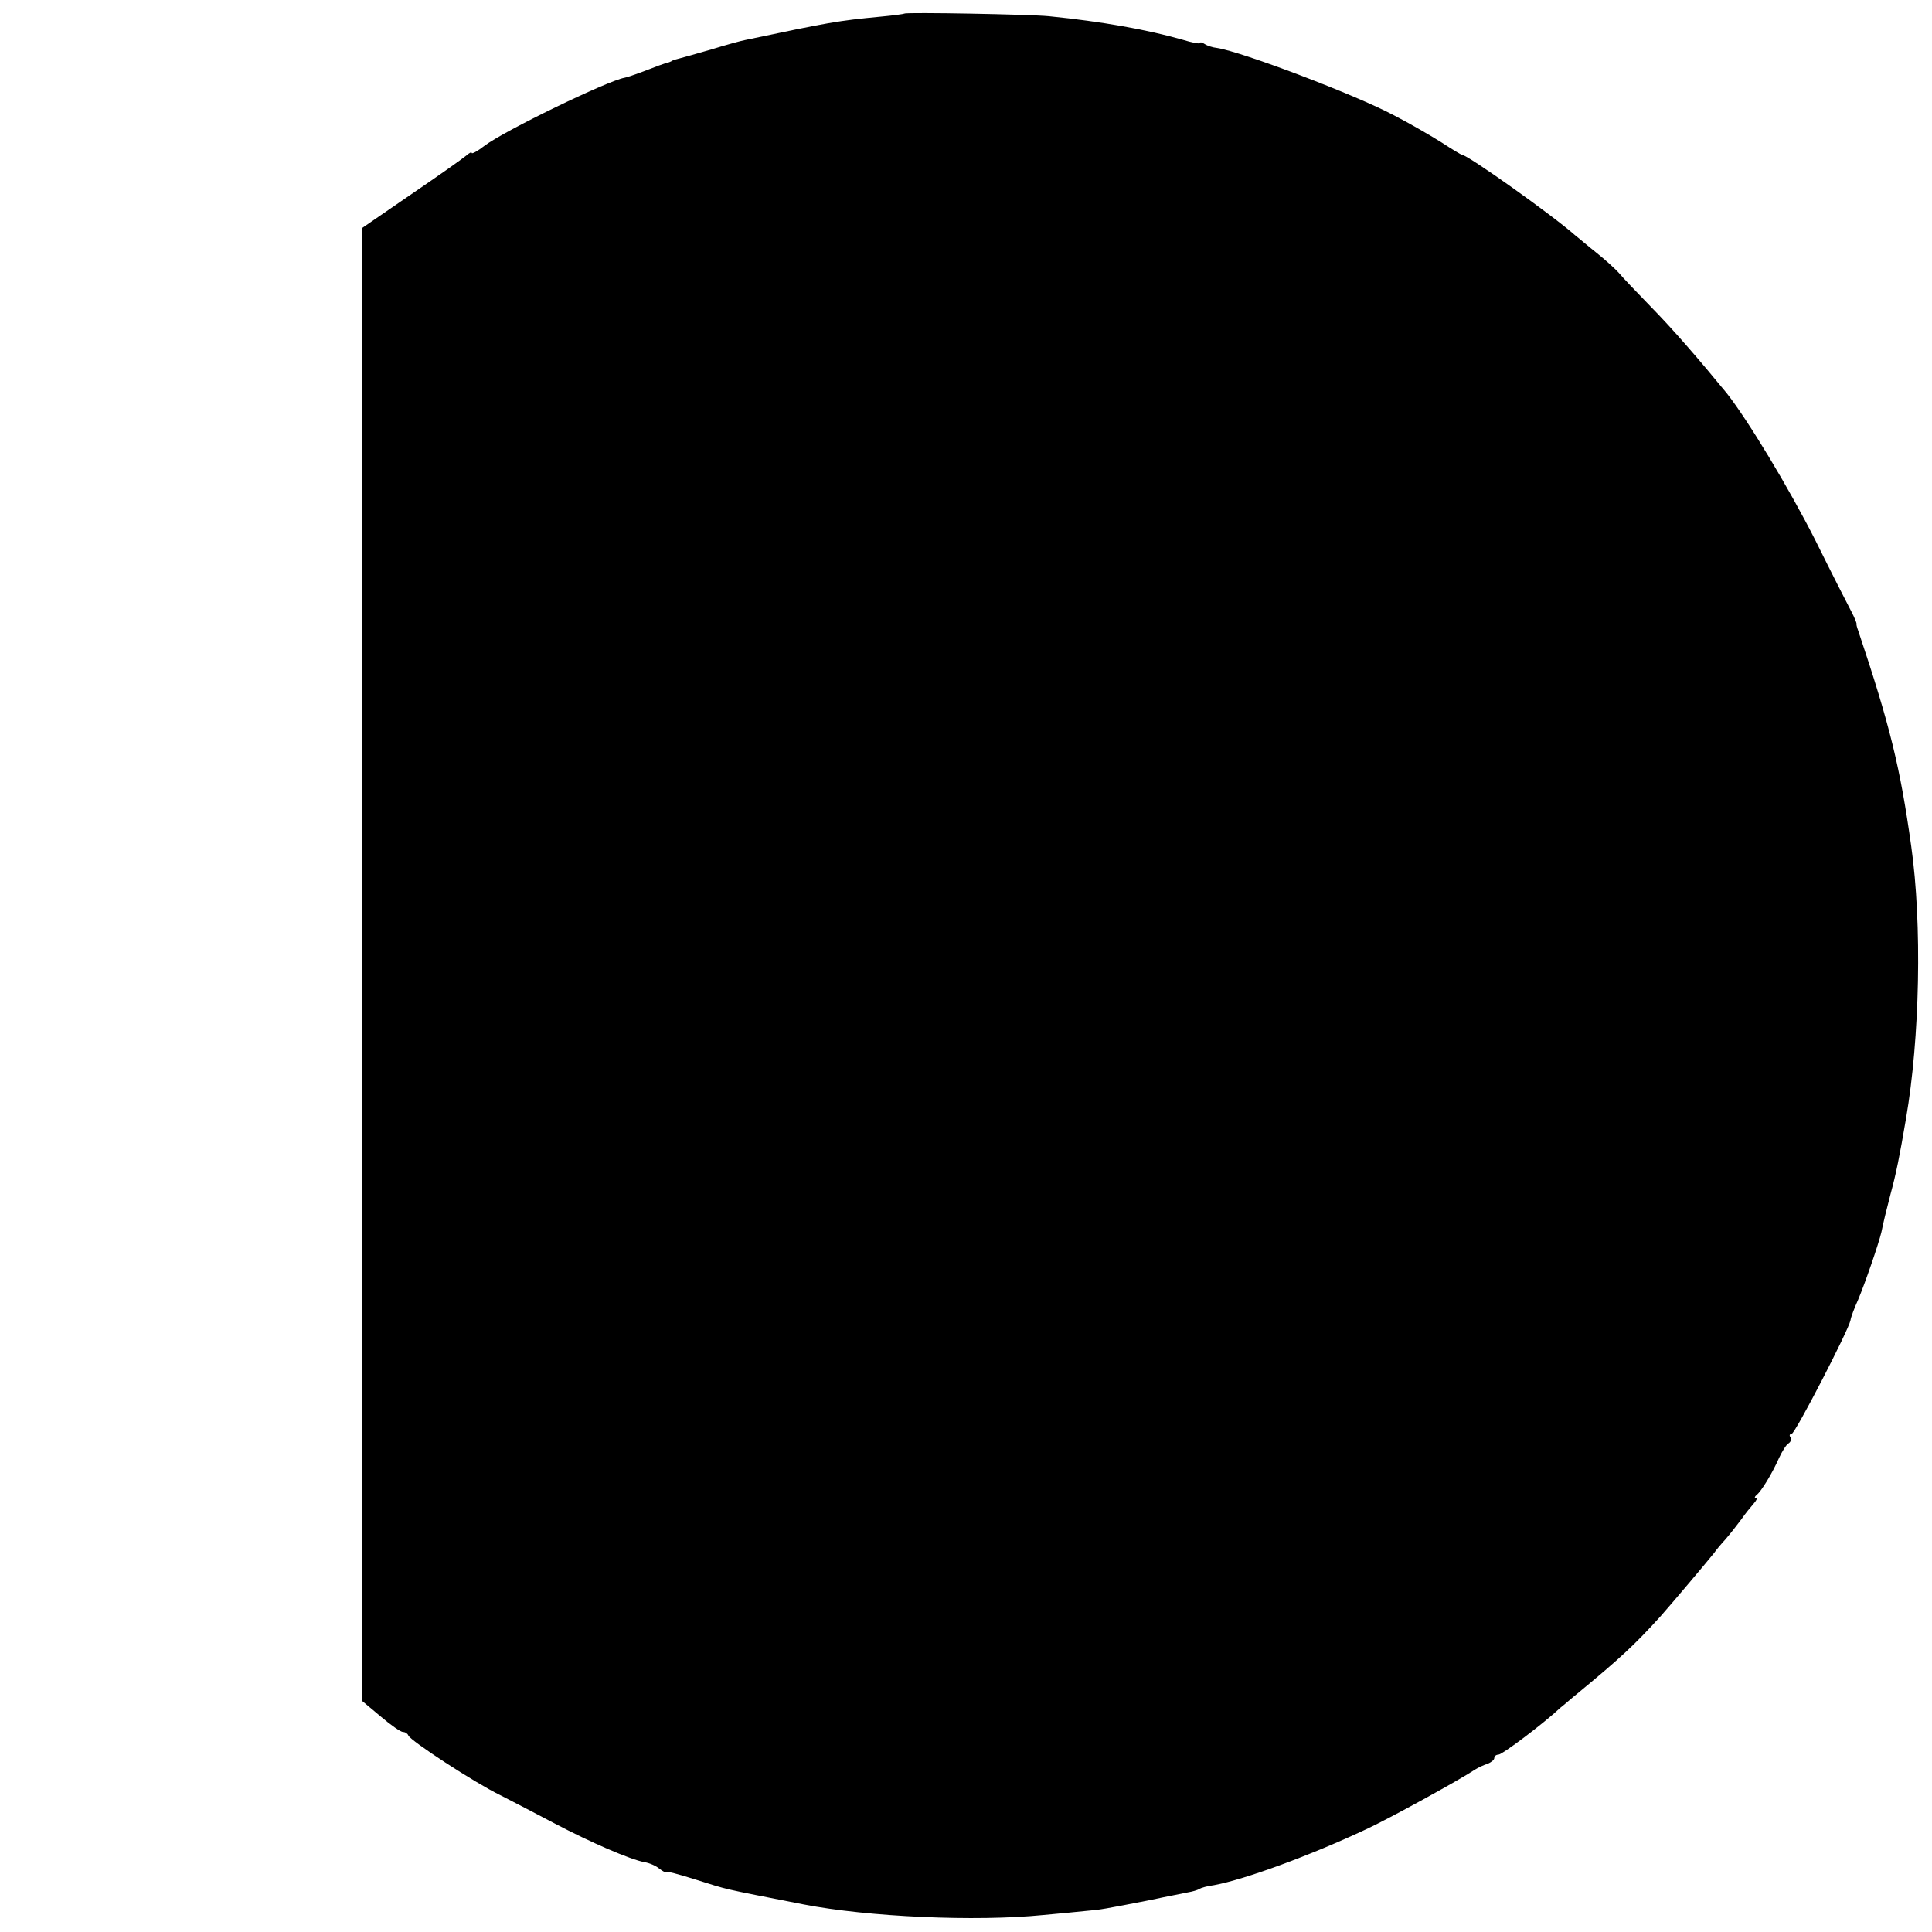
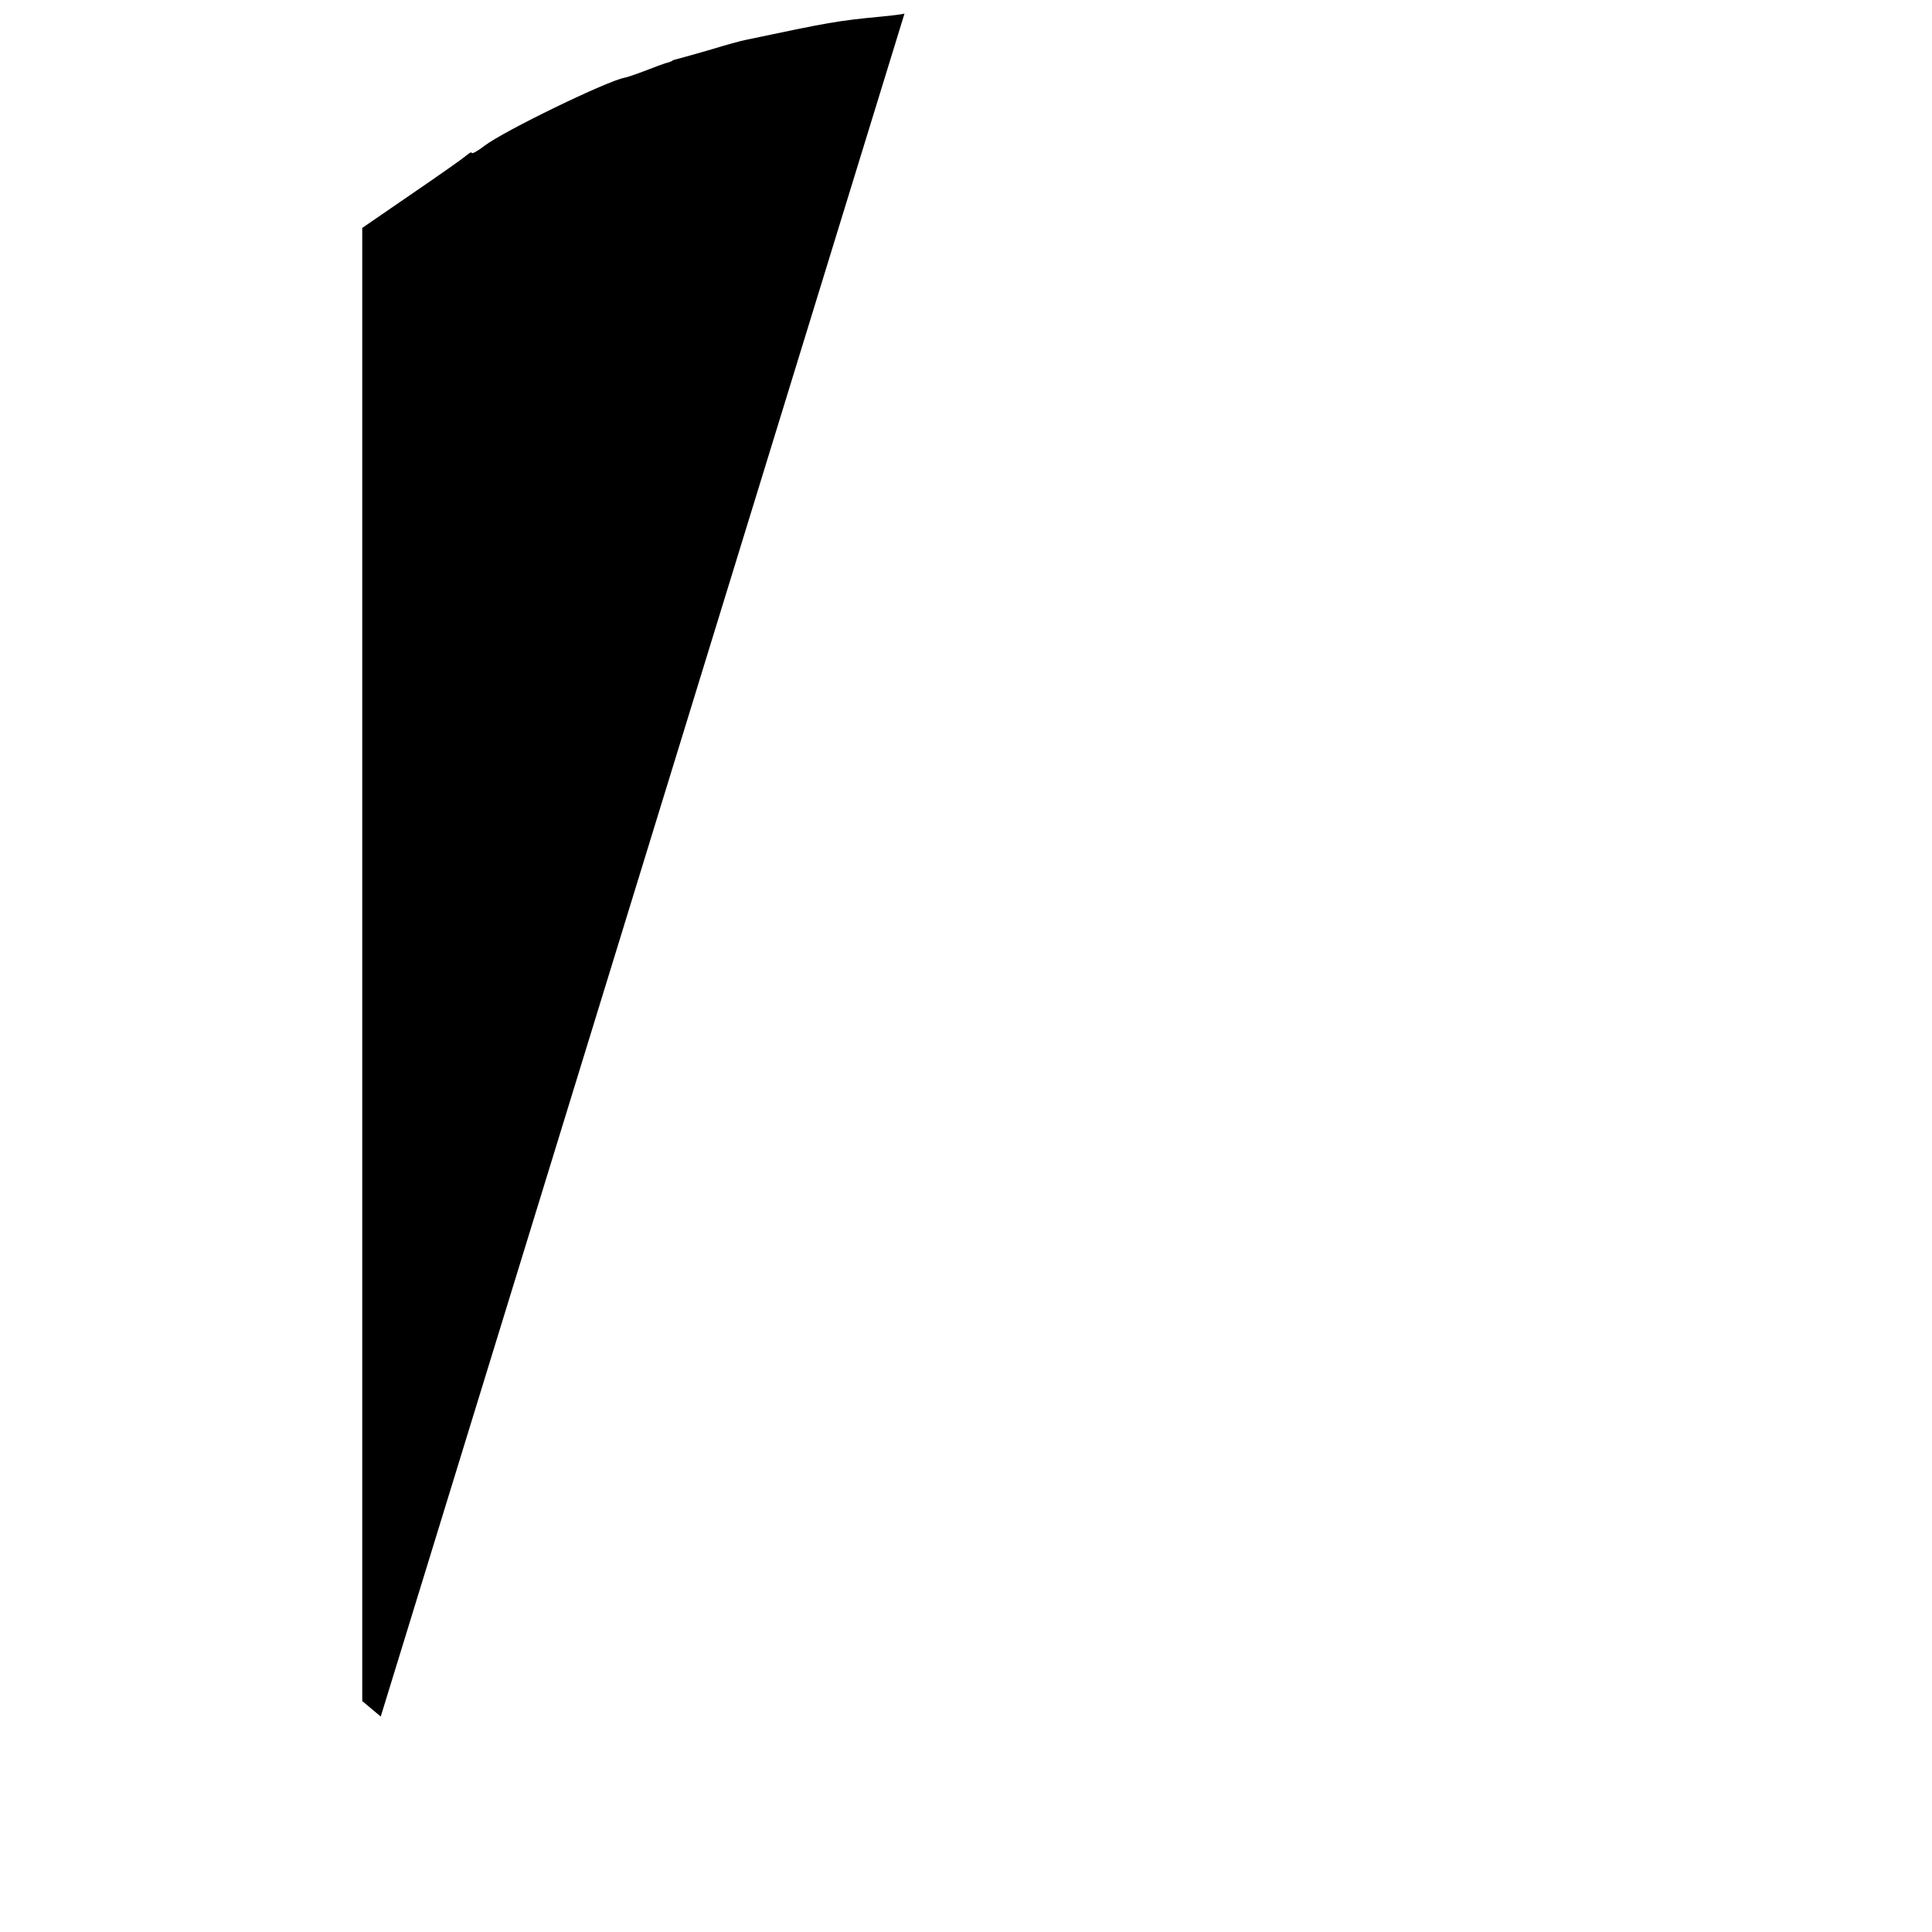
<svg xmlns="http://www.w3.org/2000/svg" version="1.0" width="512pt" height="512pt" viewBox="0 0 512 512" preserveAspectRatio="xMidYMid meet">
  <g transform="translate(0,512) scale(0.1,-0.1)" fill="#000000" stroke="none">
-     <path d="M2397 5084 c-1 -1 -29 -5 -62 -8 -116 -11 -137 -15 -360 -62 -11 -2 -51 -13 -90 -25 -38 -11 -77 -22 -85 -24 -8 -2 -16 -4 -17 -5 -2 -2 -6 -3 -10 -5 -5 -1 -17 -5 -28 -9 -11 -4 -33 -13 -50 -19 -16 -6 -34 -12 -40 -13 -45 -8 -320 -141 -372 -181 -18 -14 -33 -22 -33 -18 0 3 -6 0 -14 -7 -8 -7 -73 -53 -145 -102 l-131 -90 0 -1952 0 -1952 49 -41 c27 -23 53 -41 59 -41 6 0 12 -4 14 -9 5 -14 177 -126 243 -158 33 -17 99 -51 146 -76 93 -49 199 -95 237 -102 13 -2 31 -10 39 -17 9 -7 17 -11 17 -9 1 3 35 -6 76 -19 96 -30 61 -22 290 -67 170 -33 455 -46 635 -28 44 4 96 9 115 11 37 3 47 5 170 29 41 9 85 17 98 20 12 2 26 6 30 9 5 3 22 8 39 10 82 15 256 79 403 148 57 26 248 131 290 159 8 5 23 12 33 15 9 4 17 10 17 15 0 5 5 9 11 9 10 0 118 81 165 125 7 5 28 24 48 40 109 90 148 126 216 201 31 35 123 144 143 169 4 6 17 22 30 36 12 14 31 38 42 53 11 16 26 34 33 42 7 8 10 14 5 14 -4 0 -3 4 2 8 12 9 41 56 60 99 8 17 19 35 25 38 6 4 8 11 5 16 -4 5 -2 9 3 9 9 0 151 275 156 301 1 8 10 32 20 54 19 45 55 150 62 180 6 29 12 54 24 100 15 55 24 100 41 200 37 214 43 517 14 722 -29 208 -56 320 -141 573 -3 8 -5 16 -4 18 0 1 -5 15 -13 30 -8 15 -52 101 -97 192 -70 138 -178 317 -234 388 -73 89 -142 169 -201 229 -38 39 -77 80 -85 90 -9 10 -35 34 -59 53 -24 19 -48 40 -55 45 -58 52 -287 215 -302 215 -2 0 -27 15 -56 34 -29 18 -84 50 -123 70 -103 55 -404 169 -470 179 -11 1 -26 6 -32 10 -7 5 -13 6 -13 3 0 -3 -21 1 -47 9 -91 26 -212 48 -353 62 -49 5 -379 11 -383 7z" />
+     <path d="M2397 5084 c-1 -1 -29 -5 -62 -8 -116 -11 -137 -15 -360 -62 -11 -2 -51 -13 -90 -25 -38 -11 -77 -22 -85 -24 -8 -2 -16 -4 -17 -5 -2 -2 -6 -3 -10 -5 -5 -1 -17 -5 -28 -9 -11 -4 -33 -13 -50 -19 -16 -6 -34 -12 -40 -13 -45 -8 -320 -141 -372 -181 -18 -14 -33 -22 -33 -18 0 3 -6 0 -14 -7 -8 -7 -73 -53 -145 -102 l-131 -90 0 -1952 0 -1952 49 -41 z" />
  </g>
</svg>